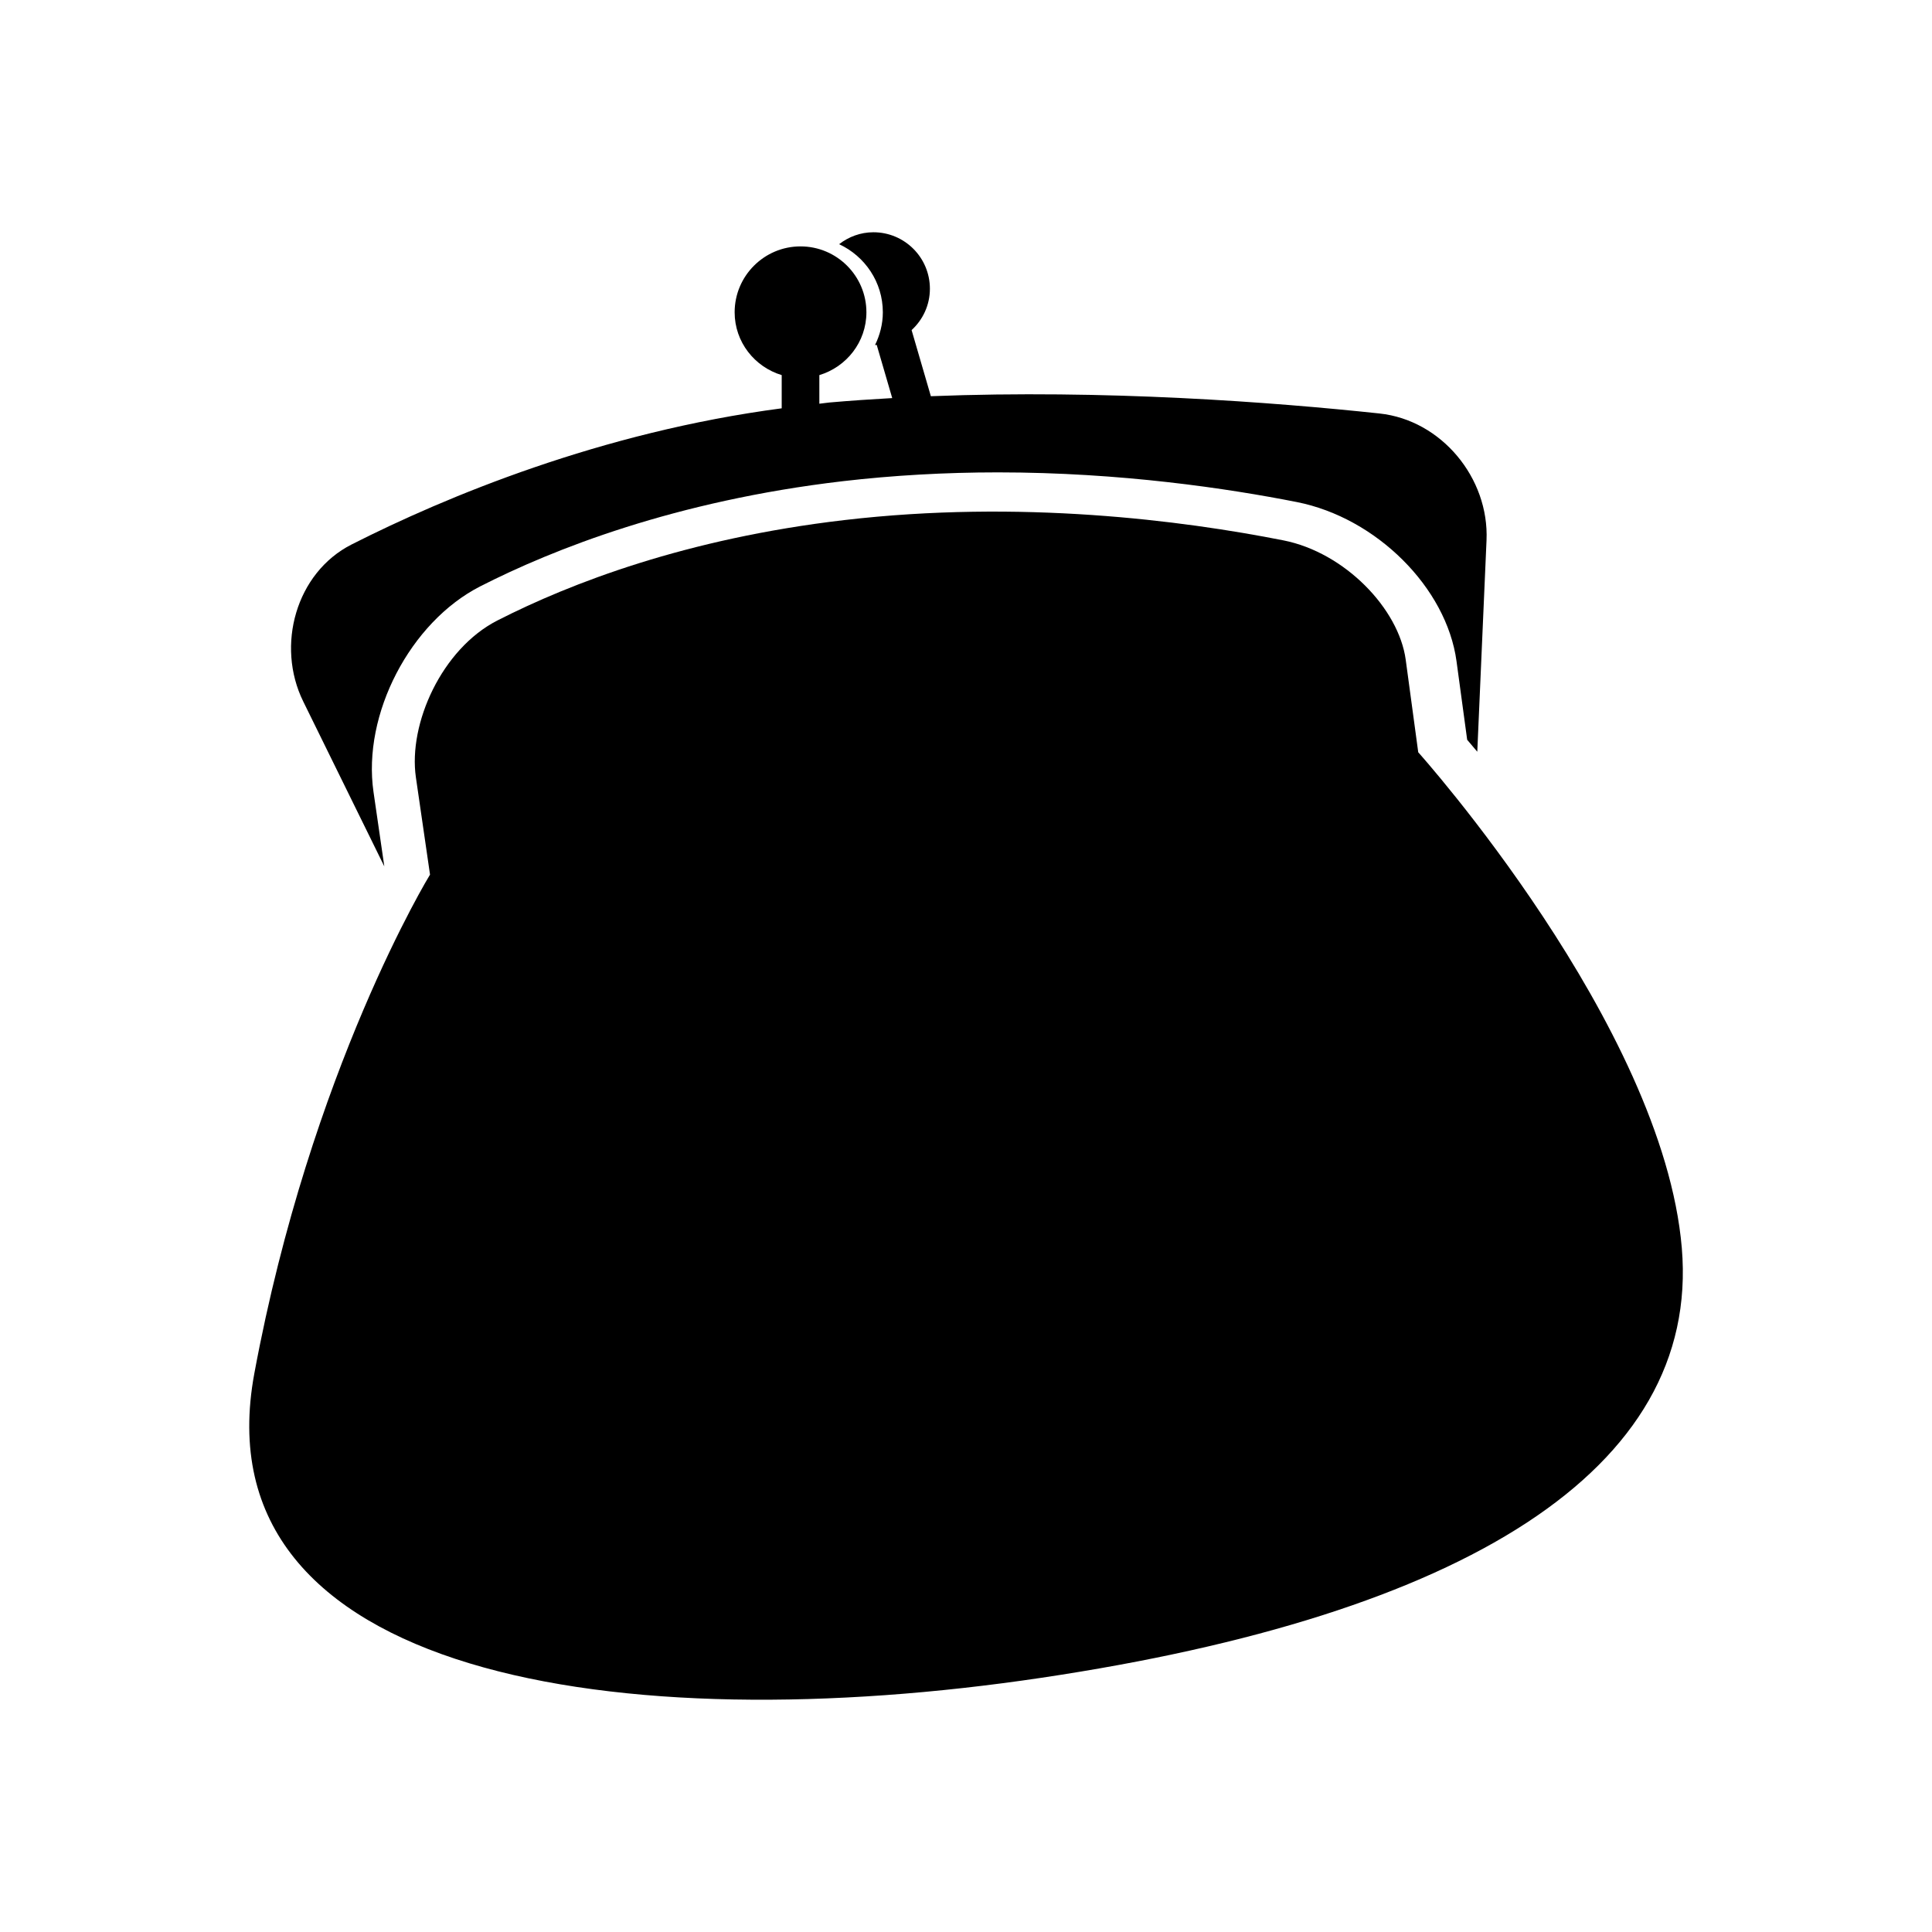
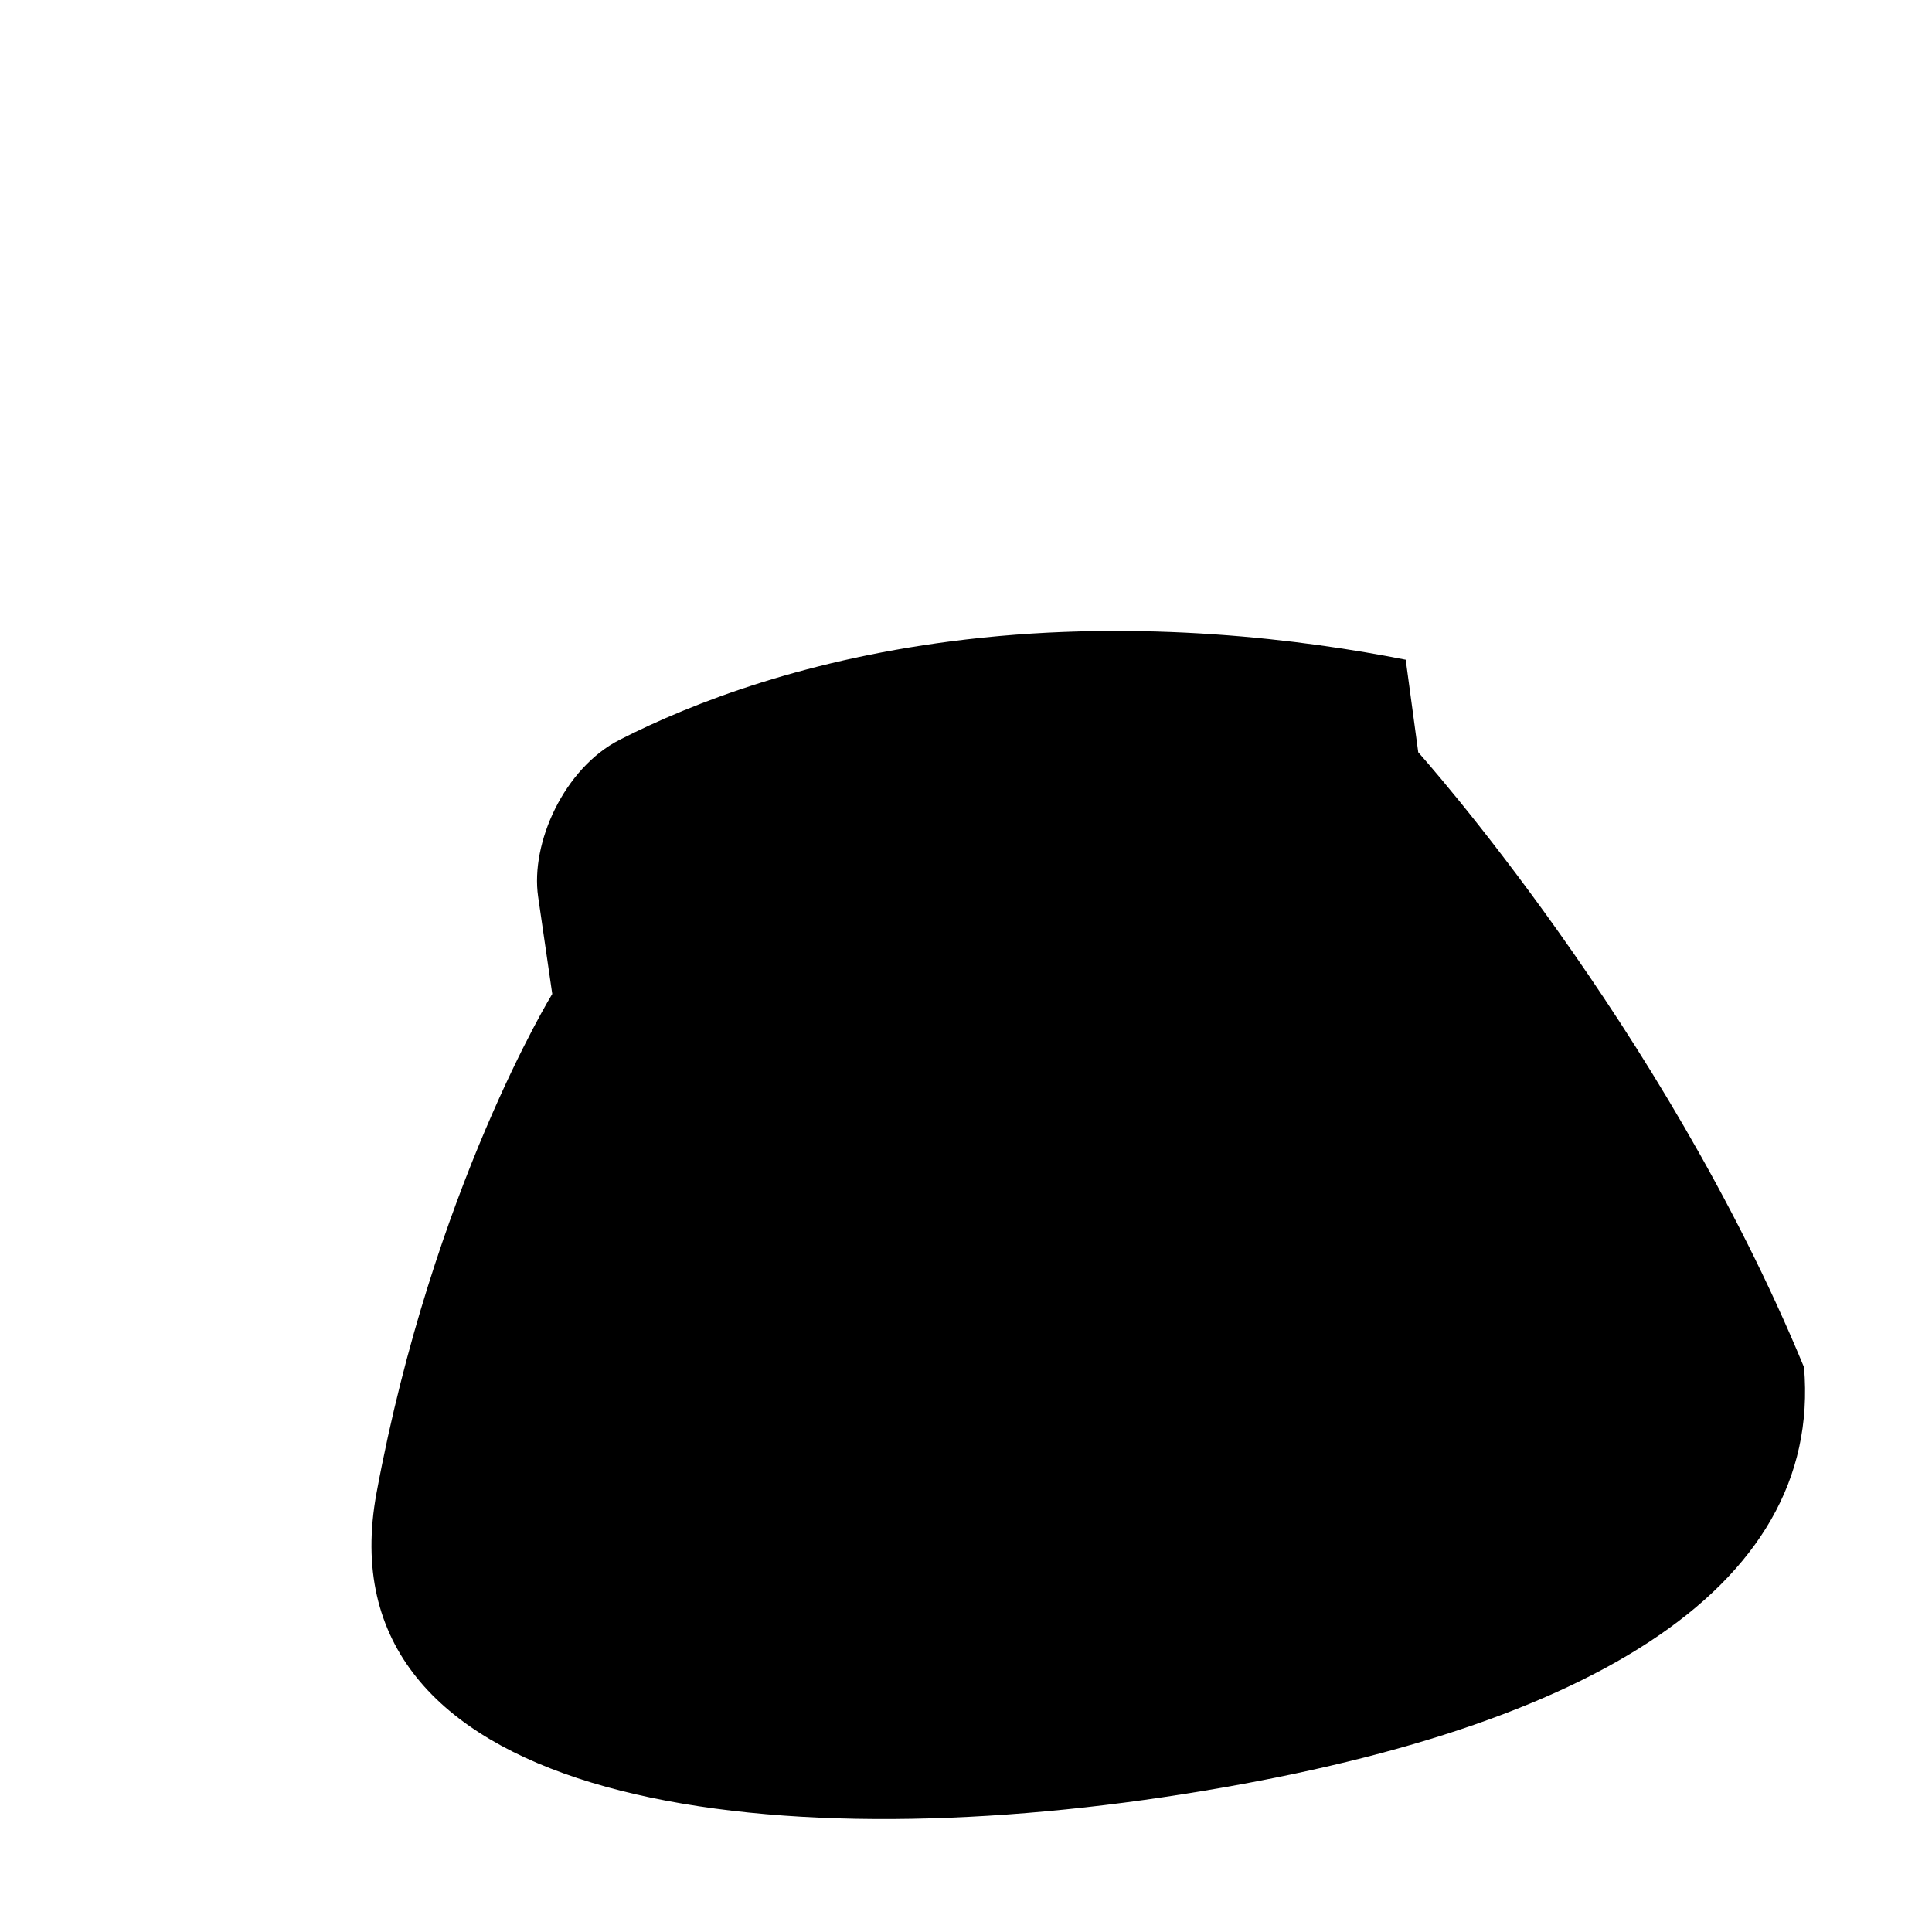
<svg xmlns="http://www.w3.org/2000/svg" version="1.1" id="Capa_1" x="0px" y="0px" width="64px" height="64px" viewBox="0 0 64 64" style="enable-background:new 0 0 64 64;" xml:space="preserve">
  <g>
-     <path d="M46.981,24.92l-0.415-3.066c-0.23-1.693-2.022-3.552-4.049-3.953c-3.365-0.665-8.719-1.354-14.554-0.672   c-5.226,0.611-9.054,2.085-11.484,3.324c-1.841,0.939-2.96,3.419-2.702,5.198c0.258,1.779,0.468,3.222,0.468,3.222   s-3.949,6.443-5.82,16.524c-1.87,10.081,12.16,12.16,26.086,10.08c13.926-2.078,21.825-6.858,21.201-14.237   C55.087,33.961,46.981,24.92,46.981,24.92z" />
-     <path d="M11.648,18.036c-1.843,0.935-2.515,3.348-1.603,5.201l2.686,5.464l-0.358-2.466c-0.373-2.571,1.213-5.626,3.537-6.812   c2.413-1.23,6.456-2.833,12.01-3.483c1.659-0.193,3.387-0.292,5.136-0.292c4.073,0,7.633,0.535,9.902,0.983   c2.637,0.521,4.96,2.837,5.291,5.273l0.353,2.602c0.094,0.109,0.207,0.243,0.335,0.396l0.306-7.001   c0.091-2.064-1.494-3.986-3.548-4.204c-3.507-0.375-9.08-0.799-14.859-0.572l-0.638-2.19c0.371-0.341,0.606-0.826,0.606-1.37   c0-1.033-0.837-1.871-1.871-1.871c-0.429,0-0.82,0.15-1.136,0.395c0.852,0.396,1.448,1.255,1.448,2.256   c0,0.391-0.098,0.756-0.259,1.086c0.019-0.003,0.037-0.004,0.056-0.006l0.514,1.762c-0.693,0.039-1.386,0.085-2.077,0.146   c-0.115,0.01-0.223,0.03-0.337,0.041v-0.948c0.898-0.271,1.559-1.096,1.559-2.081c0-1.203-0.979-2.183-2.183-2.183   c-1.203,0-2.182,0.979-2.182,2.183c0,0.985,0.661,1.81,1.559,2.081v1.1C19.909,14.314,14.775,16.451,11.648,18.036z" />
+     <path d="M46.981,24.92l-0.415-3.066c-3.365-0.665-8.719-1.354-14.554-0.672   c-5.226,0.611-9.054,2.085-11.484,3.324c-1.841,0.939-2.96,3.419-2.702,5.198c0.258,1.779,0.468,3.222,0.468,3.222   s-3.949,6.443-5.82,16.524c-1.87,10.081,12.16,12.16,26.086,10.08c13.926-2.078,21.825-6.858,21.201-14.237   C55.087,33.961,46.981,24.92,46.981,24.92z" />
  </g>
</svg>